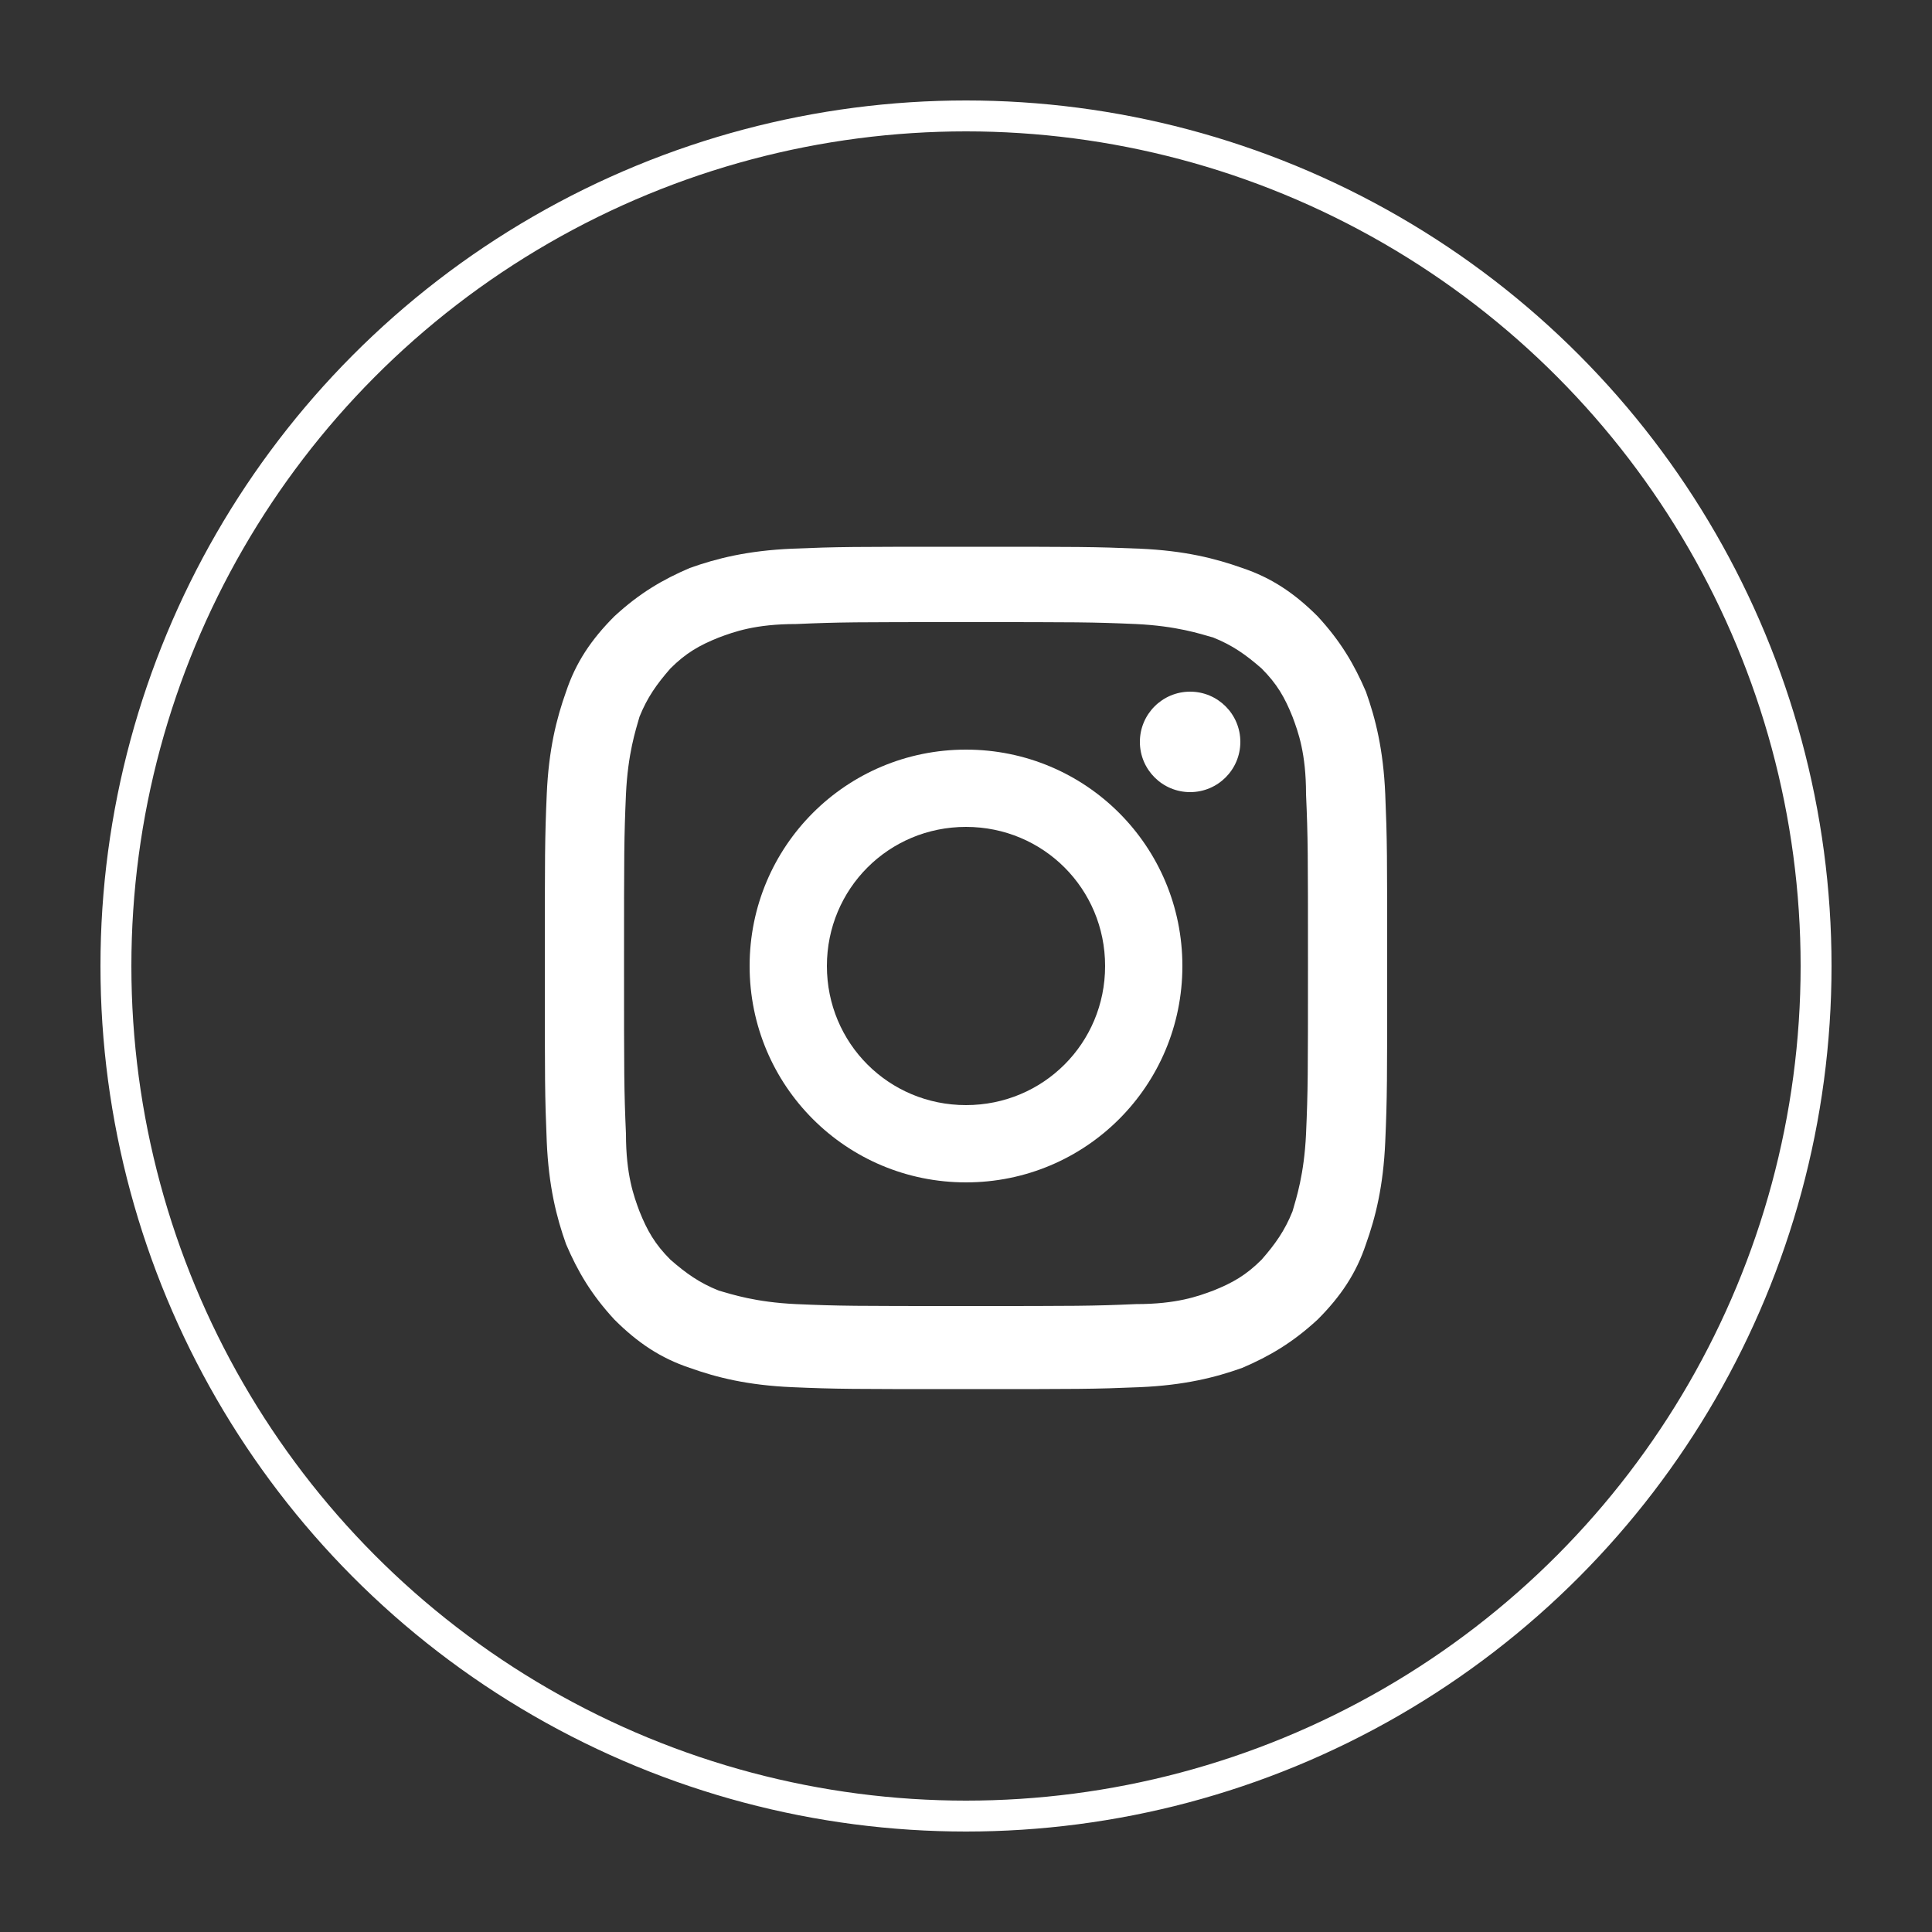
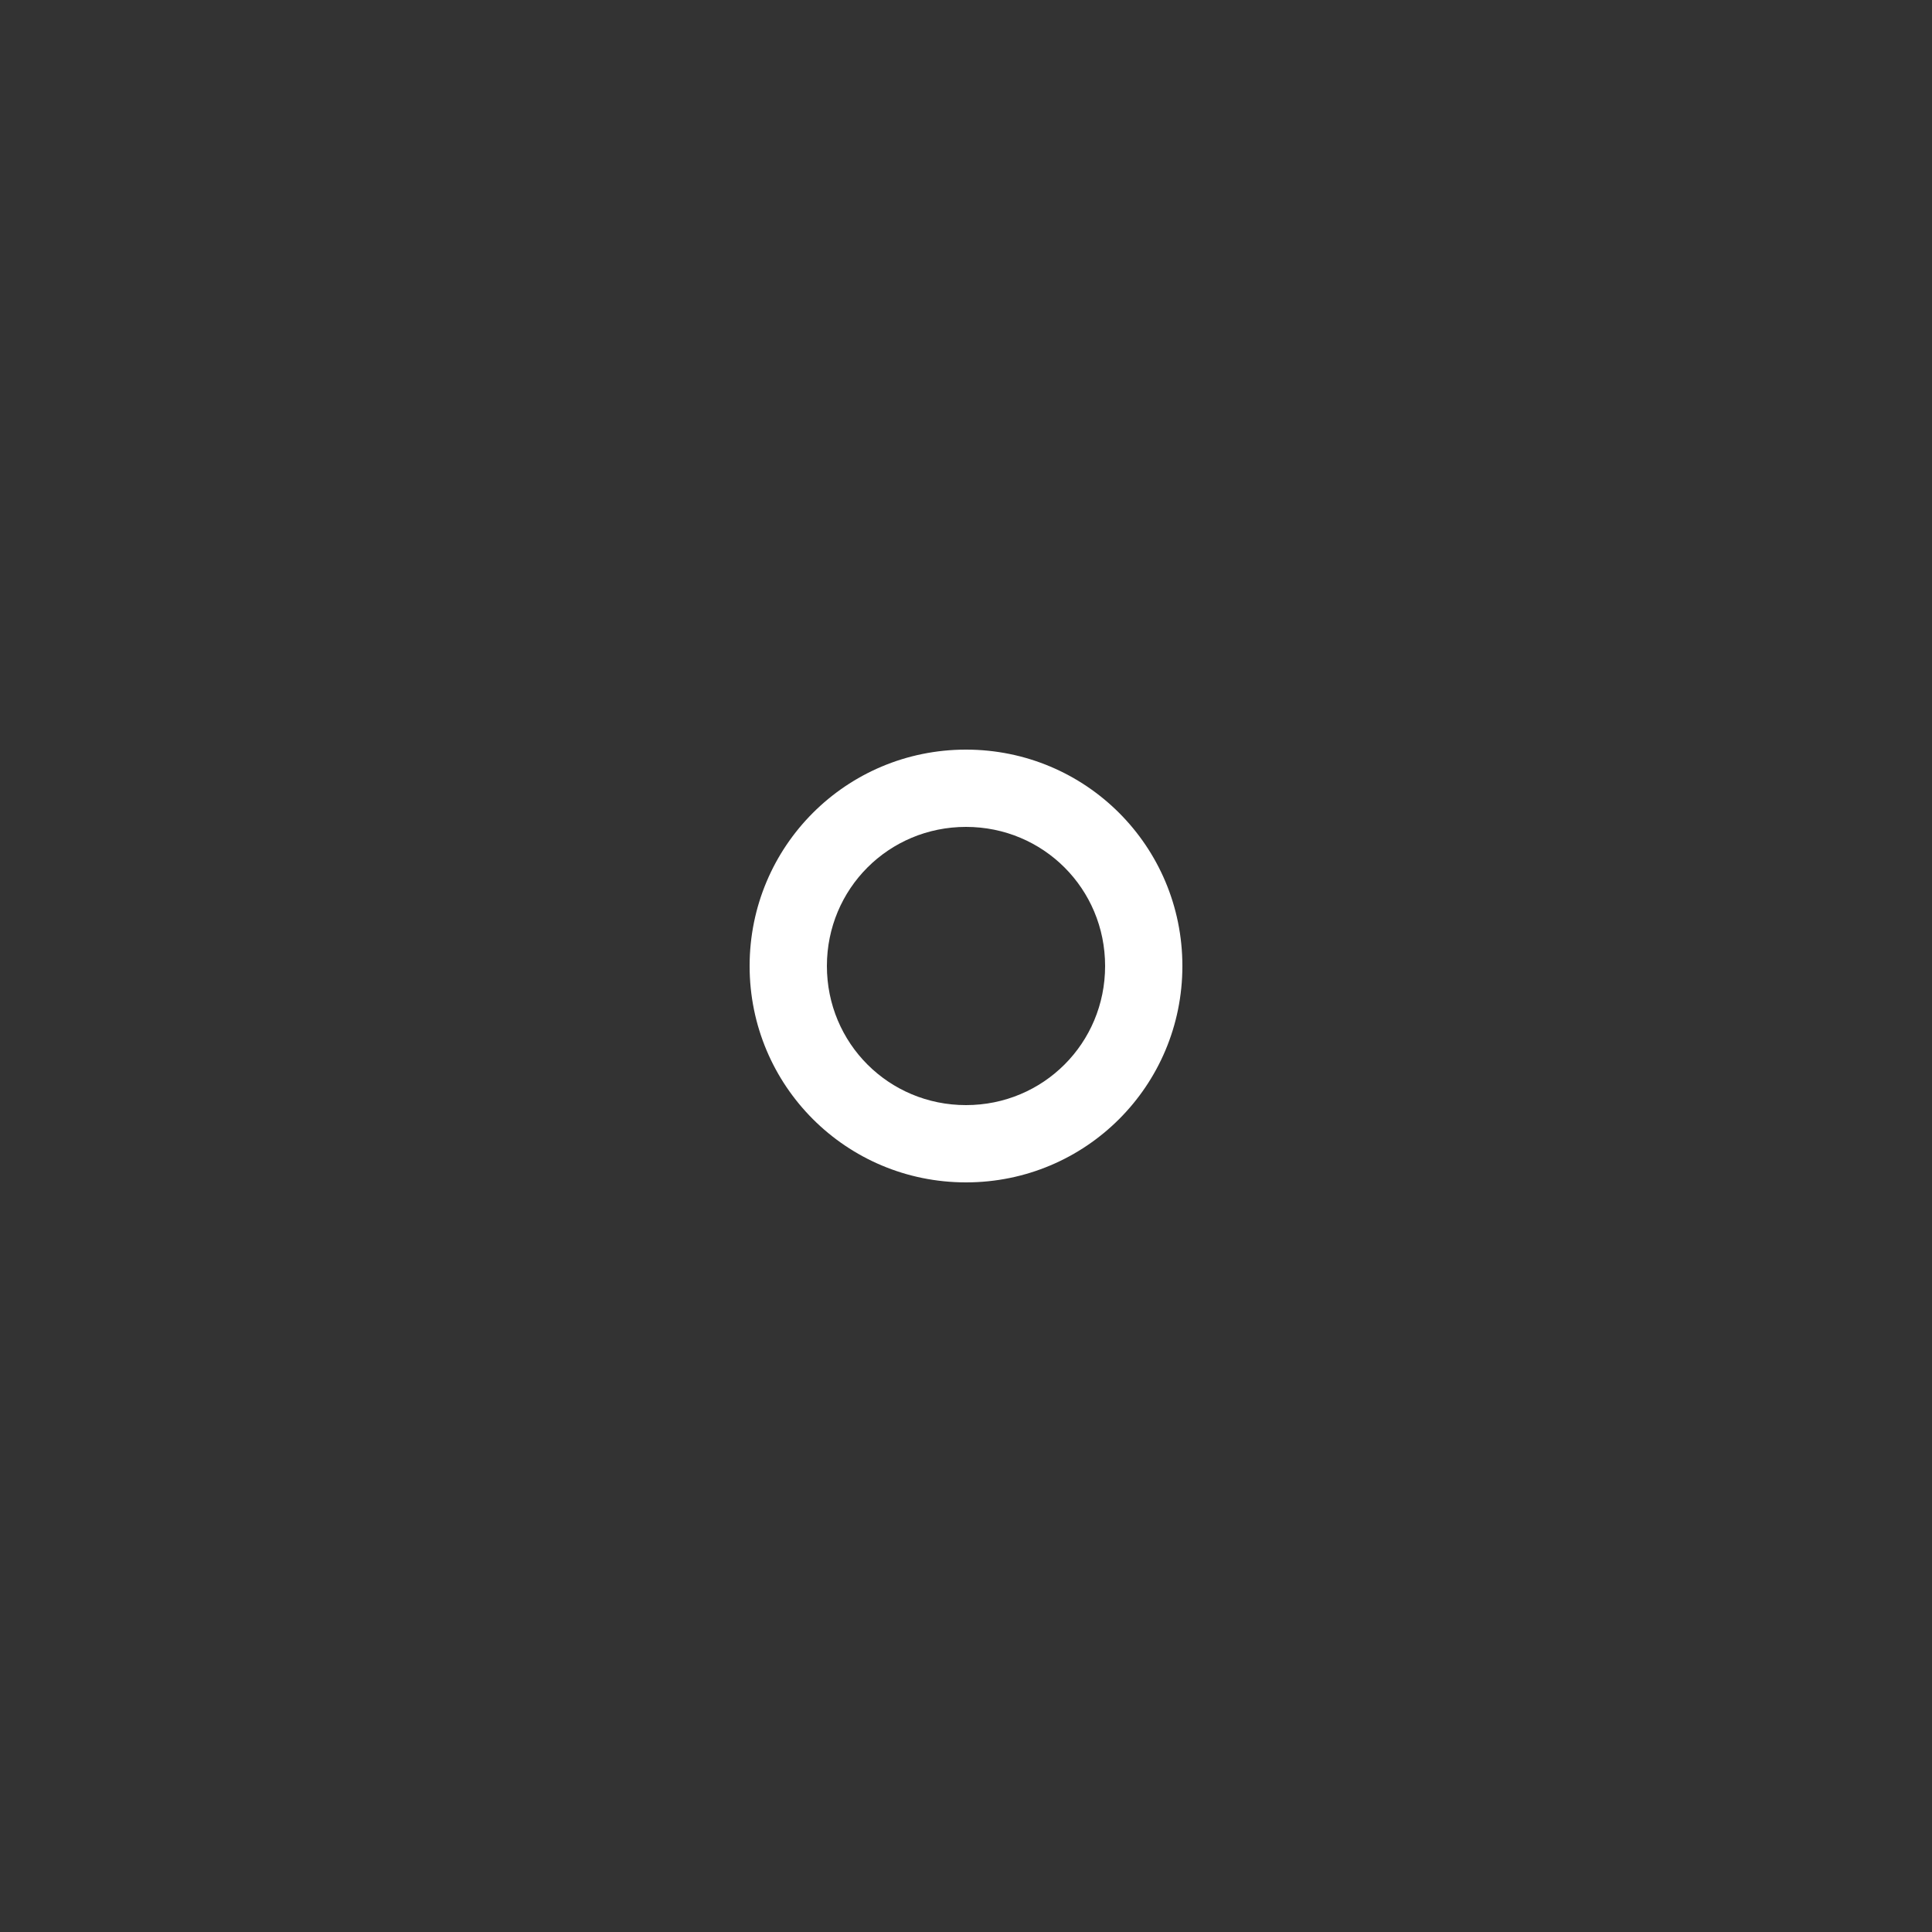
<svg xmlns="http://www.w3.org/2000/svg" xmlns:xlink="http://www.w3.org/1999/xlink" version="1.1" id="Layer_1" x="0px" y="0px" viewBox="0 0 100 100" style="enable-background:new 0 0 100 100;" xml:space="preserve">
  <rect x="0" y="0" width="100" height="100" fill="#333333" stroke="none" />
  <style type="text/css"> .st0{clip-path:url(#SVGID_00000080198117764836856640000017175545029993791885_);} .st1{fill:none;stroke:#FFFFFF;stroke-width:1.6;stroke-linecap:round;stroke-linejoin:round;stroke-miterlimit:10;} .st2{fill:#FFFFFF;} </style>
  <g>
    <g>
      <g>
        <defs>
-           <circle id="SVGID_00000132795902307325758160000012124123122947318189_" cx="50" cy="50" r="44" />
-         </defs>
+           </defs>
        <clipPath id="SVGID_00000079475625457045847110000001411833320924532868_">
          <use xlink:href="#SVGID_00000132795902307325758160000012124123122947318189_" style="overflow:visible;" />
        </clipPath>
        <g style="clip-path:url(#SVGID_00000079475625457045847110000001411833320924532868_);">
          <g>
            <rect id="SVGID_00000101085098386420789440000013903639425507213710_" x="2.7" y="2.7" class="st1" width="94.6" height="94.6" />
          </g>
        </g>
      </g>
      <g>
-         <circle id="SVGID_1_" class="st1" cx="50" cy="50" r="44" />
-       </g>
+         </g>
    </g>
-     <path class="st2" d="M50,32.2c5.8,0,6.5,0,8.8,0.1c2.1,0.1,3.3,0.5,4,0.7c1,0.4,1.7,0.9,2.5,1.6c0.8,0.8,1.2,1.5,1.6,2.5 c0.3,0.8,0.7,1.9,0.7,4c0.1,2.3,0.1,3,0.1,8.8s0,6.5-0.1,8.8c-0.1,2.1-0.5,3.3-0.7,4c-0.4,1-0.9,1.7-1.6,2.5 c-0.8,0.8-1.5,1.2-2.5,1.6c-0.8,0.3-1.9,0.7-4,0.7c-2.3,0.1-3,0.1-8.8,0.1s-6.5,0-8.8-0.1c-2.1-0.1-3.3-0.5-4-0.7 c-1-0.4-1.7-0.9-2.5-1.6c-0.8-0.8-1.2-1.5-1.6-2.5c-0.3-0.8-0.7-1.9-0.7-4c-0.1-2.3-0.1-3-0.1-8.8s0-6.5,0.1-8.8 c0.1-2.1,0.5-3.3,0.7-4c0.4-1,0.9-1.7,1.6-2.5c0.8-0.8,1.5-1.2,2.5-1.6c0.8-0.3,1.9-0.7,4-0.7C43.5,32.2,44.2,32.2,50,32.2 M50,28.3c-5.9,0-6.6,0-9,0.1c-2.3,0.1-3.9,0.5-5.3,1c-1.4,0.6-2.6,1.3-3.9,2.5c-1.2,1.2-2,2.4-2.5,3.9c-0.5,1.4-0.9,3-1,5.3 s-0.1,3.1-0.1,9s0,6.6,0.1,9c0.1,2.3,0.5,3.9,1,5.3c0.6,1.4,1.3,2.6,2.5,3.9c1.2,1.2,2.4,2,3.9,2.5c1.4,0.5,3,0.9,5.3,1 s3.1,0.1,9,0.1s6.6,0,9-0.1c2.3-0.1,3.9-0.5,5.3-1c1.4-0.6,2.6-1.3,3.9-2.5c1.2-1.2,2-2.4,2.5-3.9c0.5-1.4,0.9-3,1-5.3 s0.1-3.1,0.1-9s0-6.6-0.1-9c-0.1-2.3-0.5-3.9-1-5.3c-0.6-1.4-1.3-2.6-2.5-3.9c-1.2-1.2-2.4-2-3.9-2.5c-1.4-0.5-3-0.9-5.3-1 C56.6,28.3,55.9,28.3,50,28.3L50,28.3z" />
    <path class="st2" d="M50,38.8c-6.2,0-11.2,5-11.2,11.2s5,11.2,11.2,11.2s11.2-5,11.2-11.2S56.2,38.8,50,38.8z M50,57.2 c-4,0-7.2-3.2-7.2-7.2s3.2-7.2,7.2-7.2s7.2,3.2,7.2,7.2S54,57.2,50,57.2z" />
-     <circle class="st2" cx="61.6" cy="38.4" r="2.6" />
  </g>
</svg>